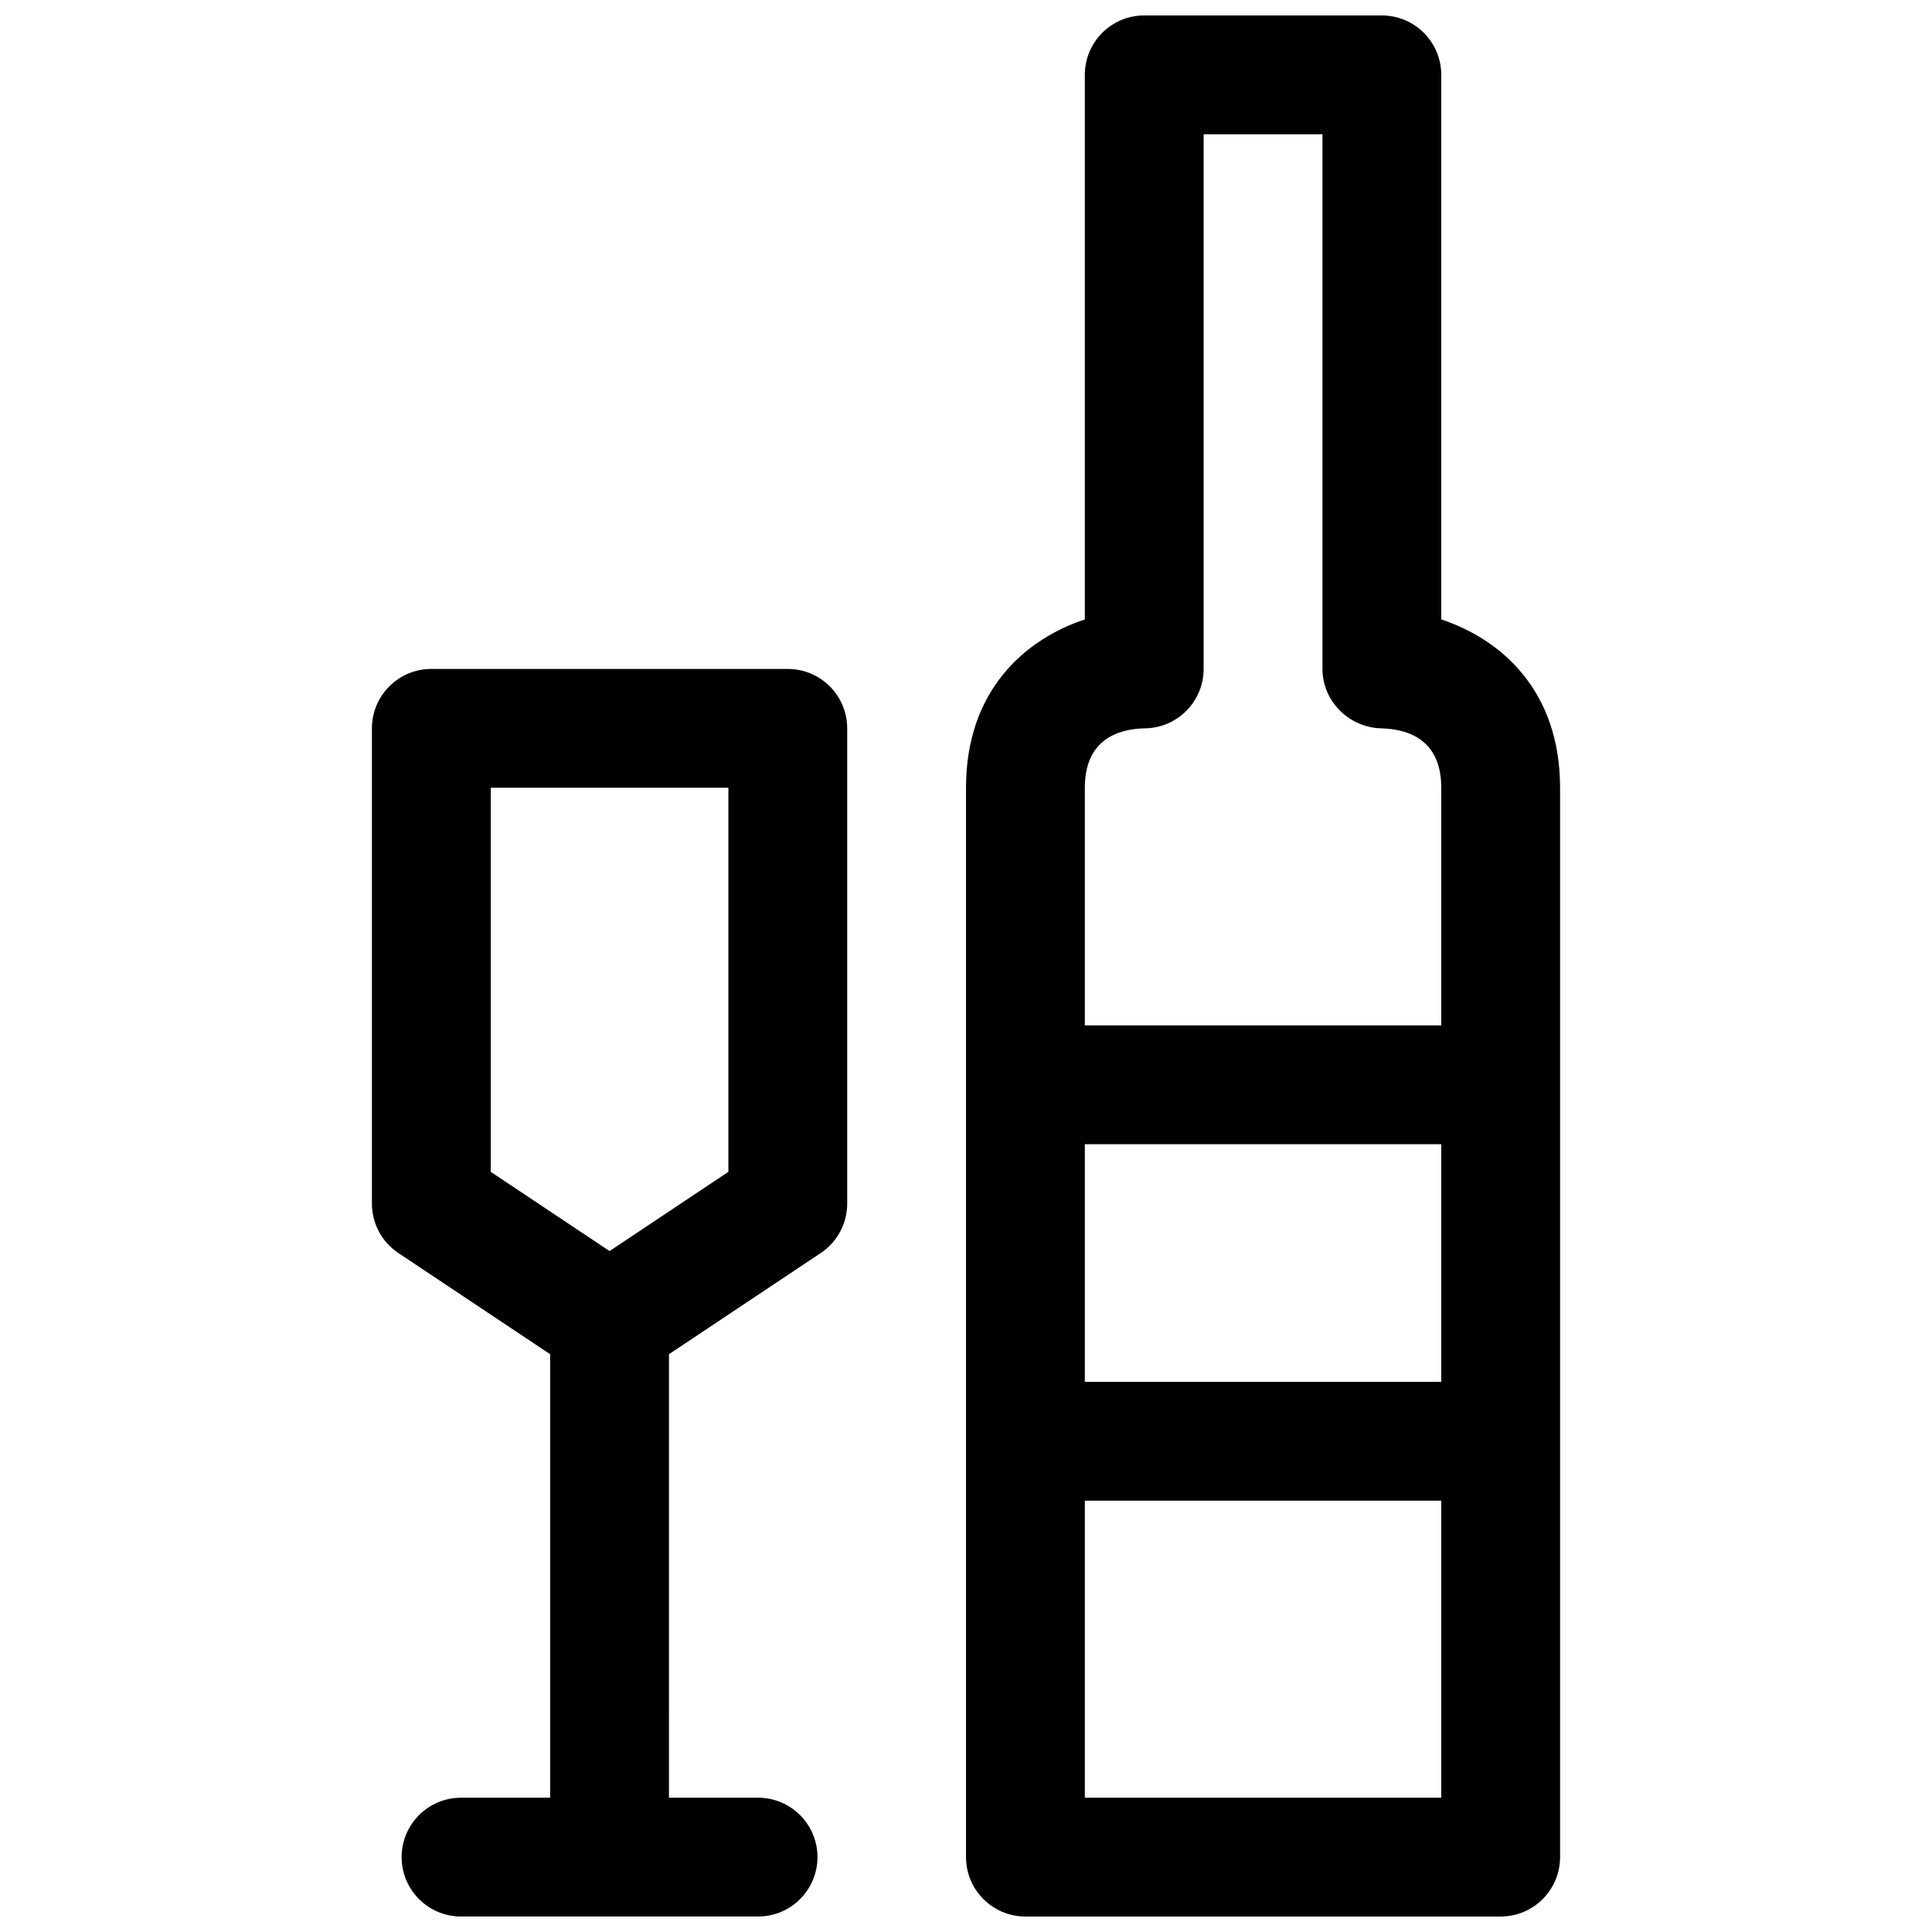
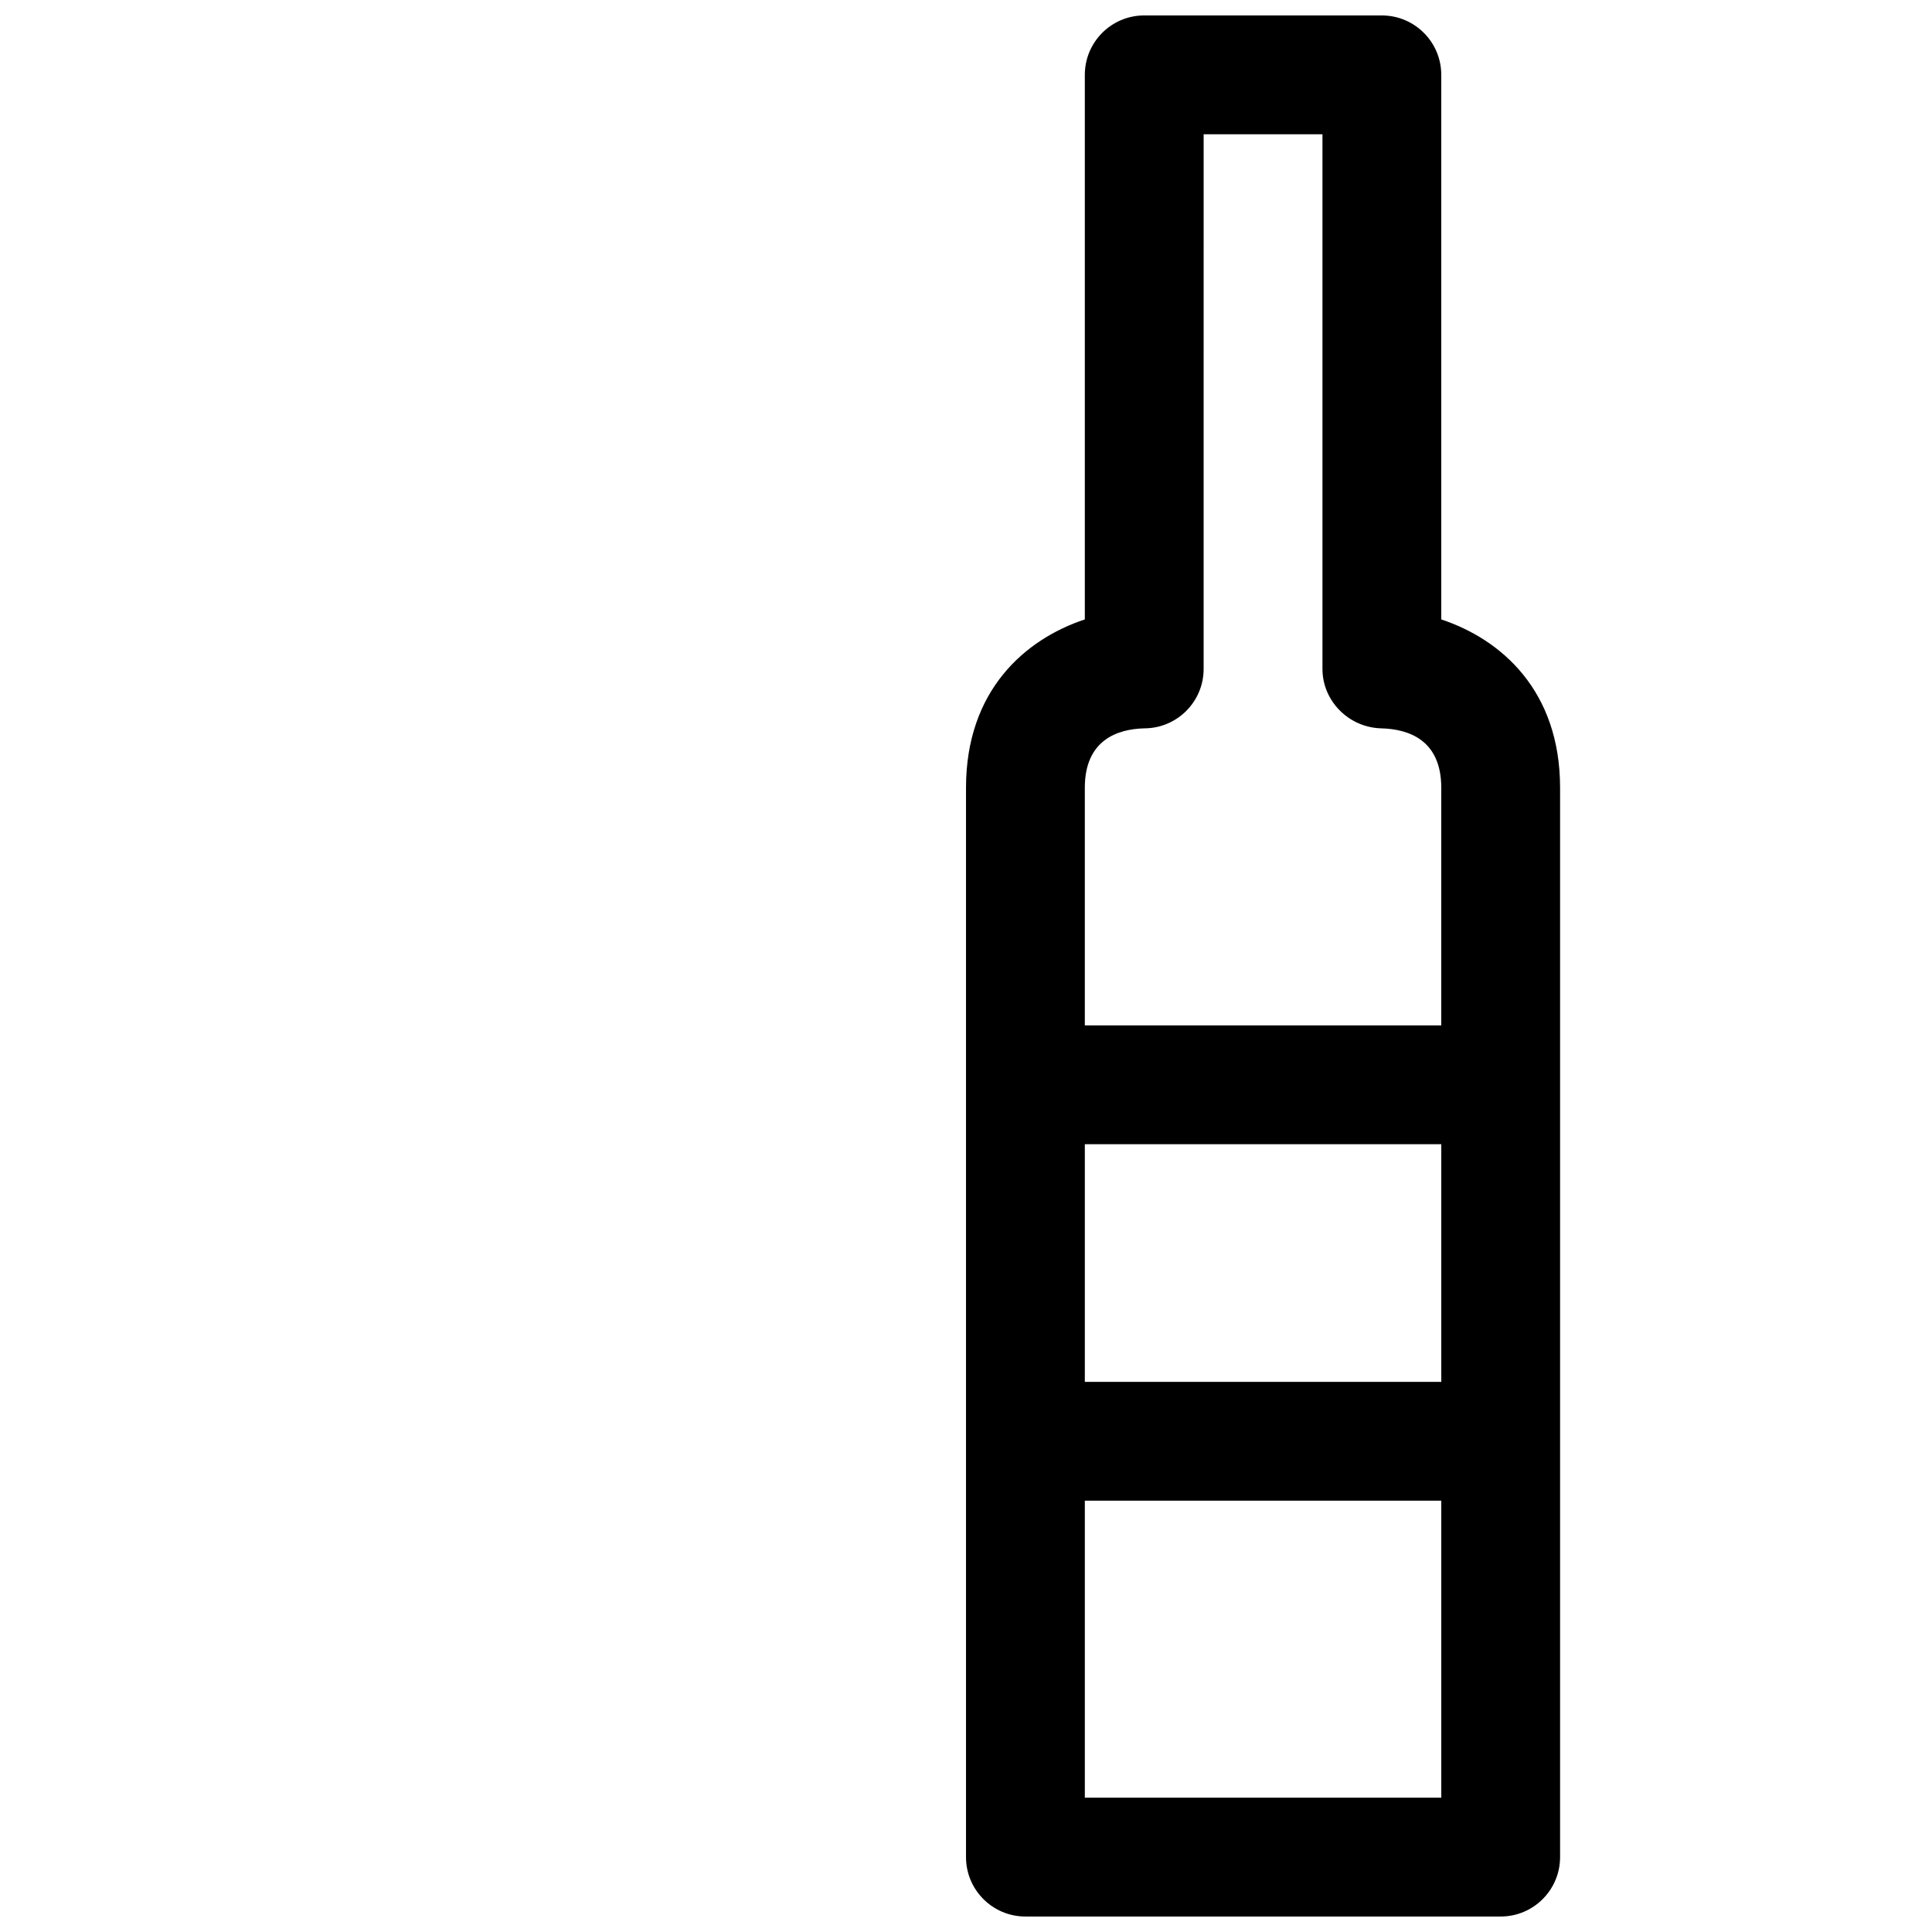
<svg xmlns="http://www.w3.org/2000/svg" width="800px" height="800px" version="1.1" viewBox="144 144 512 512">
  <defs>
    <clipPath id="b">
      <path d="m400 148.09h158v503.81h-158z" />
    </clipPath>
    <clipPath id="a">
-       <path d="m242 321h127v330.9h-127z" />
-     </clipPath>
+       </clipPath>
  </defs>
  <g>
    <g clip-path="url(#b)">
      <path d="m510.21 148.09h-62.977c-8.691 0-15.742 7.055-15.742 15.742v144.32c-15.832 5.254-31.488 18.816-31.488 44.613v283.39c0 8.691 7.055 15.742 15.742 15.742h125.95c8.691 0 15.742-7.055 15.742-15.742v-283.39c0-25.797-15.656-39.359-31.488-44.609v-144.32c0-8.688-7.051-15.742-15.742-15.742zm-62.977 188.93c8.691 0 15.742-7.055 15.742-15.742l0.004-141.7h31.488v141.7c0 8.543 7.023 15.523 15.562 15.742 7.258 0.184 15.922 3.066 15.922 15.746v62.977h-94.461v-62.977c0-12.68 8.664-15.562 15.742-15.742zm-15.742 110.21h94.465v62.977h-94.465zm0 173.18v-78.719h94.465v78.719z" />
    </g>
    <g clip-path="url(#a)">
      <path d="m361.5 476.07c4.387-2.922 7.016-7.832 7.016-13.098v-125.95c0-8.691-7.055-15.742-15.742-15.742l-94.469-0.004c-8.691 0-15.742 7.055-15.742 15.742v125.95c0 5.266 2.629 10.18 7.016 13.098l40.215 26.816v117.53h-23.617c-8.691 0-15.742 7.055-15.742 15.742 0 8.691 7.055 15.742 15.742 15.742h78.719c8.691 0 15.742-7.055 15.742-15.742 0-8.691-7.055-15.742-15.742-15.742h-23.617l0.004-117.53zm-87.449-123.31h62.977v101.79l-31.488 20.996-31.488-20.996z" />
    </g>
  </g>
</svg>